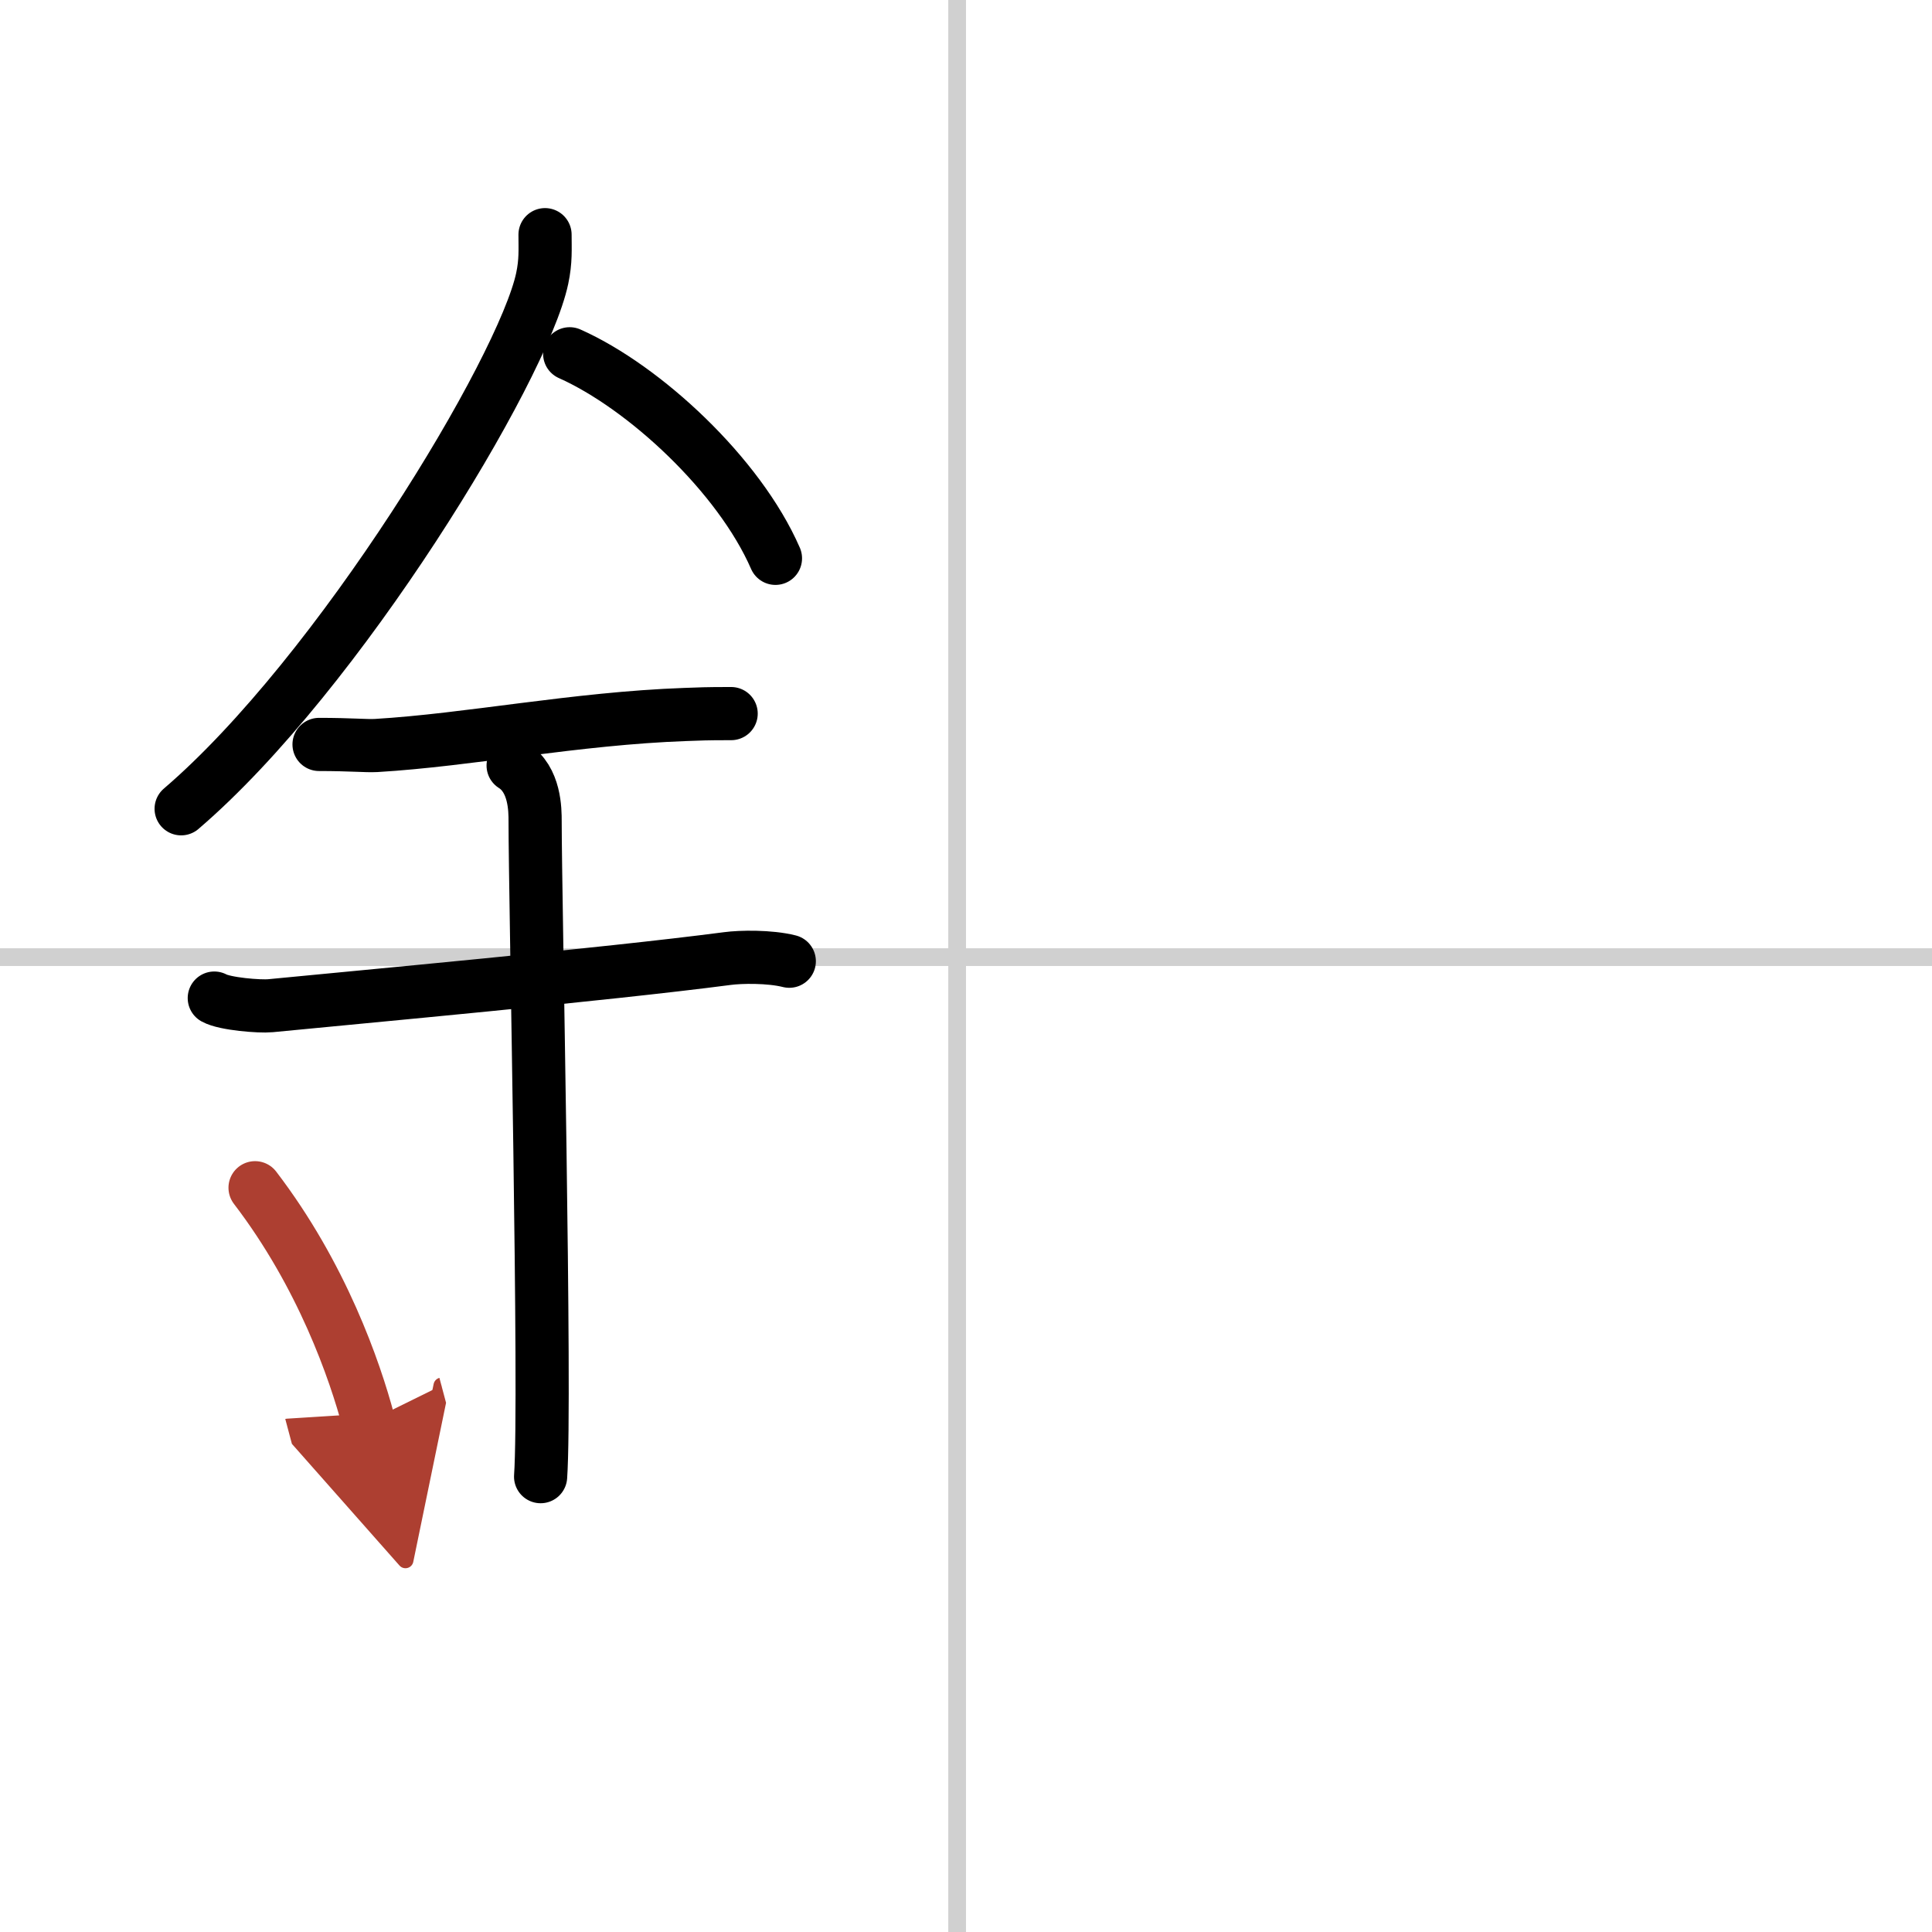
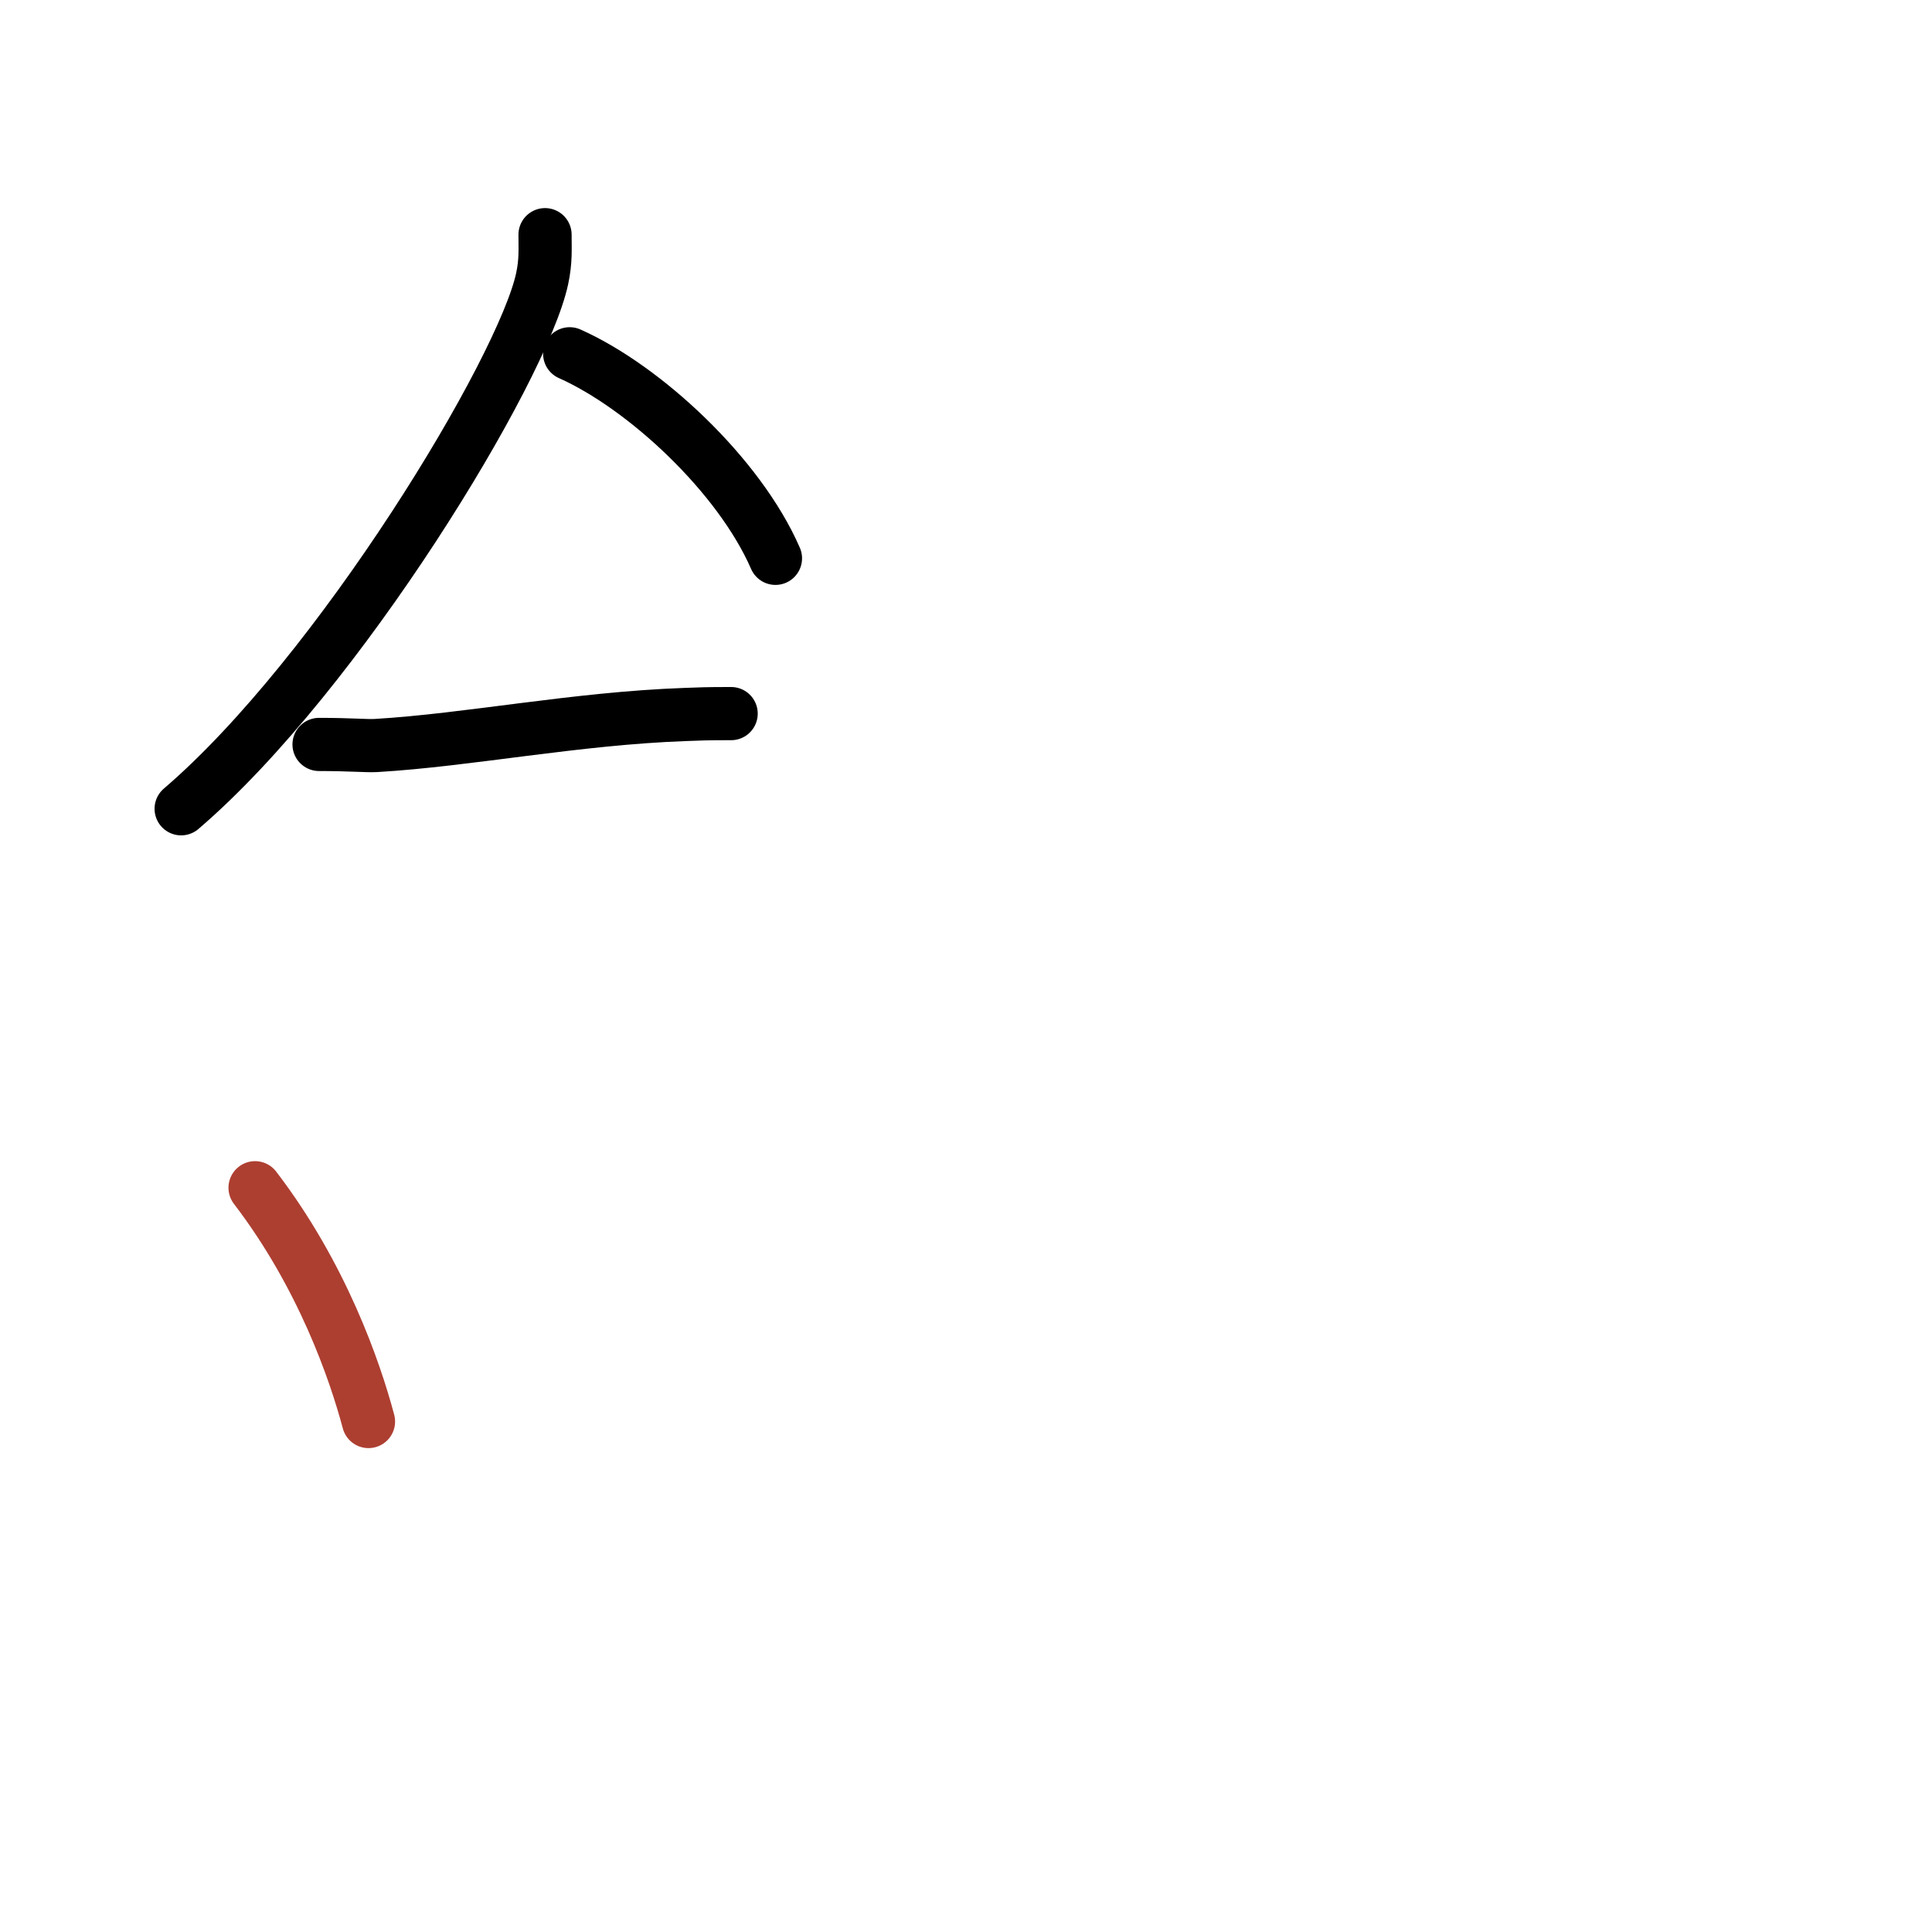
<svg xmlns="http://www.w3.org/2000/svg" width="400" height="400" viewBox="0 0 109 109">
  <defs>
    <marker id="a" markerWidth="4" orient="auto" refX="1" refY="5" viewBox="0 0 10 10">
-       <polyline points="0 0 10 5 0 10 1 5" fill="#ad3f31" stroke="#ad3f31" />
-     </marker>
+       </marker>
  </defs>
  <g fill="none" stroke="#000" stroke-linecap="round" stroke-linejoin="round" stroke-width="3">
    <rect width="100%" height="100%" fill="#fff" stroke="#fff" />
-     <line x1="54" x2="54" y2="109" stroke="#d0d0d0" stroke-width="1" />
-     <line x2="109" y1="54" y2="54" stroke="#d0d0d0" stroke-width="1" />
    <path d="m30.75 13.24c0 0.82 0.05 1.48-0.16 2.47-1.09 5.14-11.48 22.31-20.37 29.92" />
    <path d="m32.14 19.96c4.2 1.87 9.56 6.83 11.61 11.54" />
    <path d="m18 42c1.81 0 2.63 0.09 3.22 0.06 5.23-0.31 11.27-1.53 17.44-1.75 0.89-0.03 1.08-0.05 2.59-0.05" />
-     <path d="M12.09,56.31c0.59,0.33,2.56,0.49,3.17,0.43C20.25,56.25,34,55,41.04,54.08c0.74-0.1,2.38-0.13,3.49,0.15" />
-     <path d="m28.95 43.19c1.24 0.78 1.24 2.52 1.24 3.14 0 4.35 0.62 32.63 0.31 36.98" />
    <path d="m14.39 67.01c3.78 4.94 5.63 10.3 6.4 13.19" marker-end="url(#a)" stroke="#ad3f31" />
  </g>
</svg>